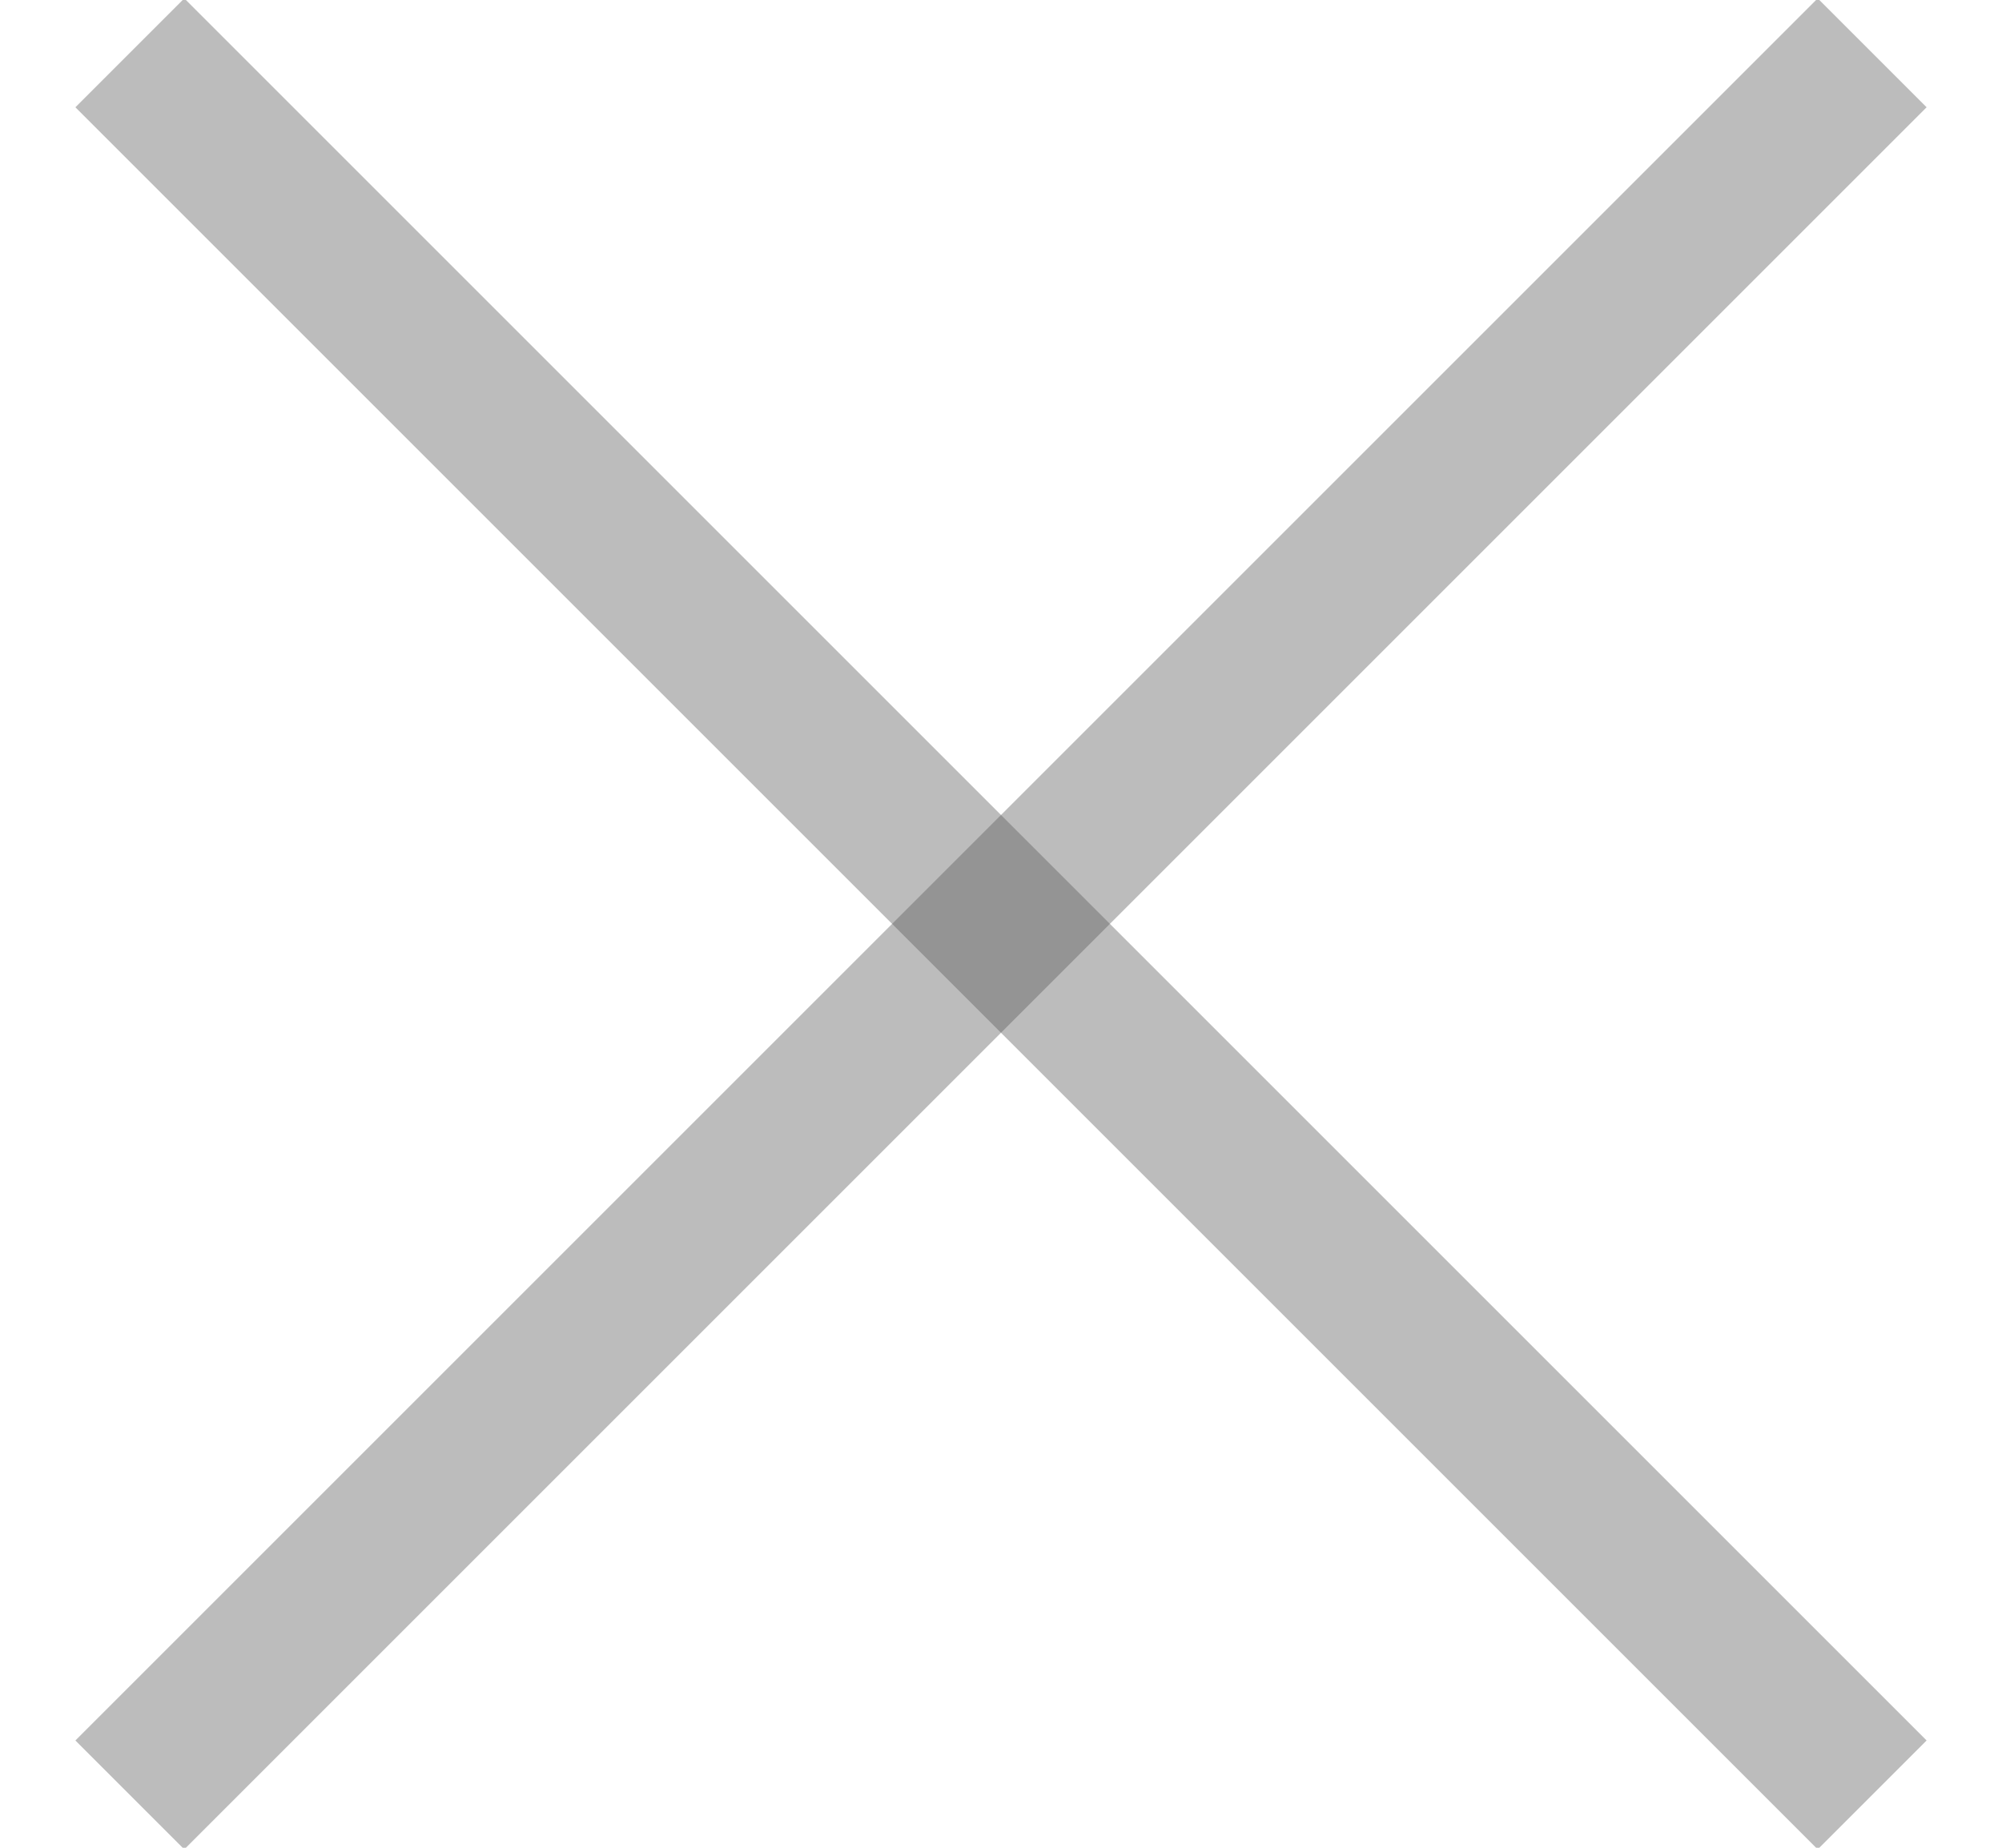
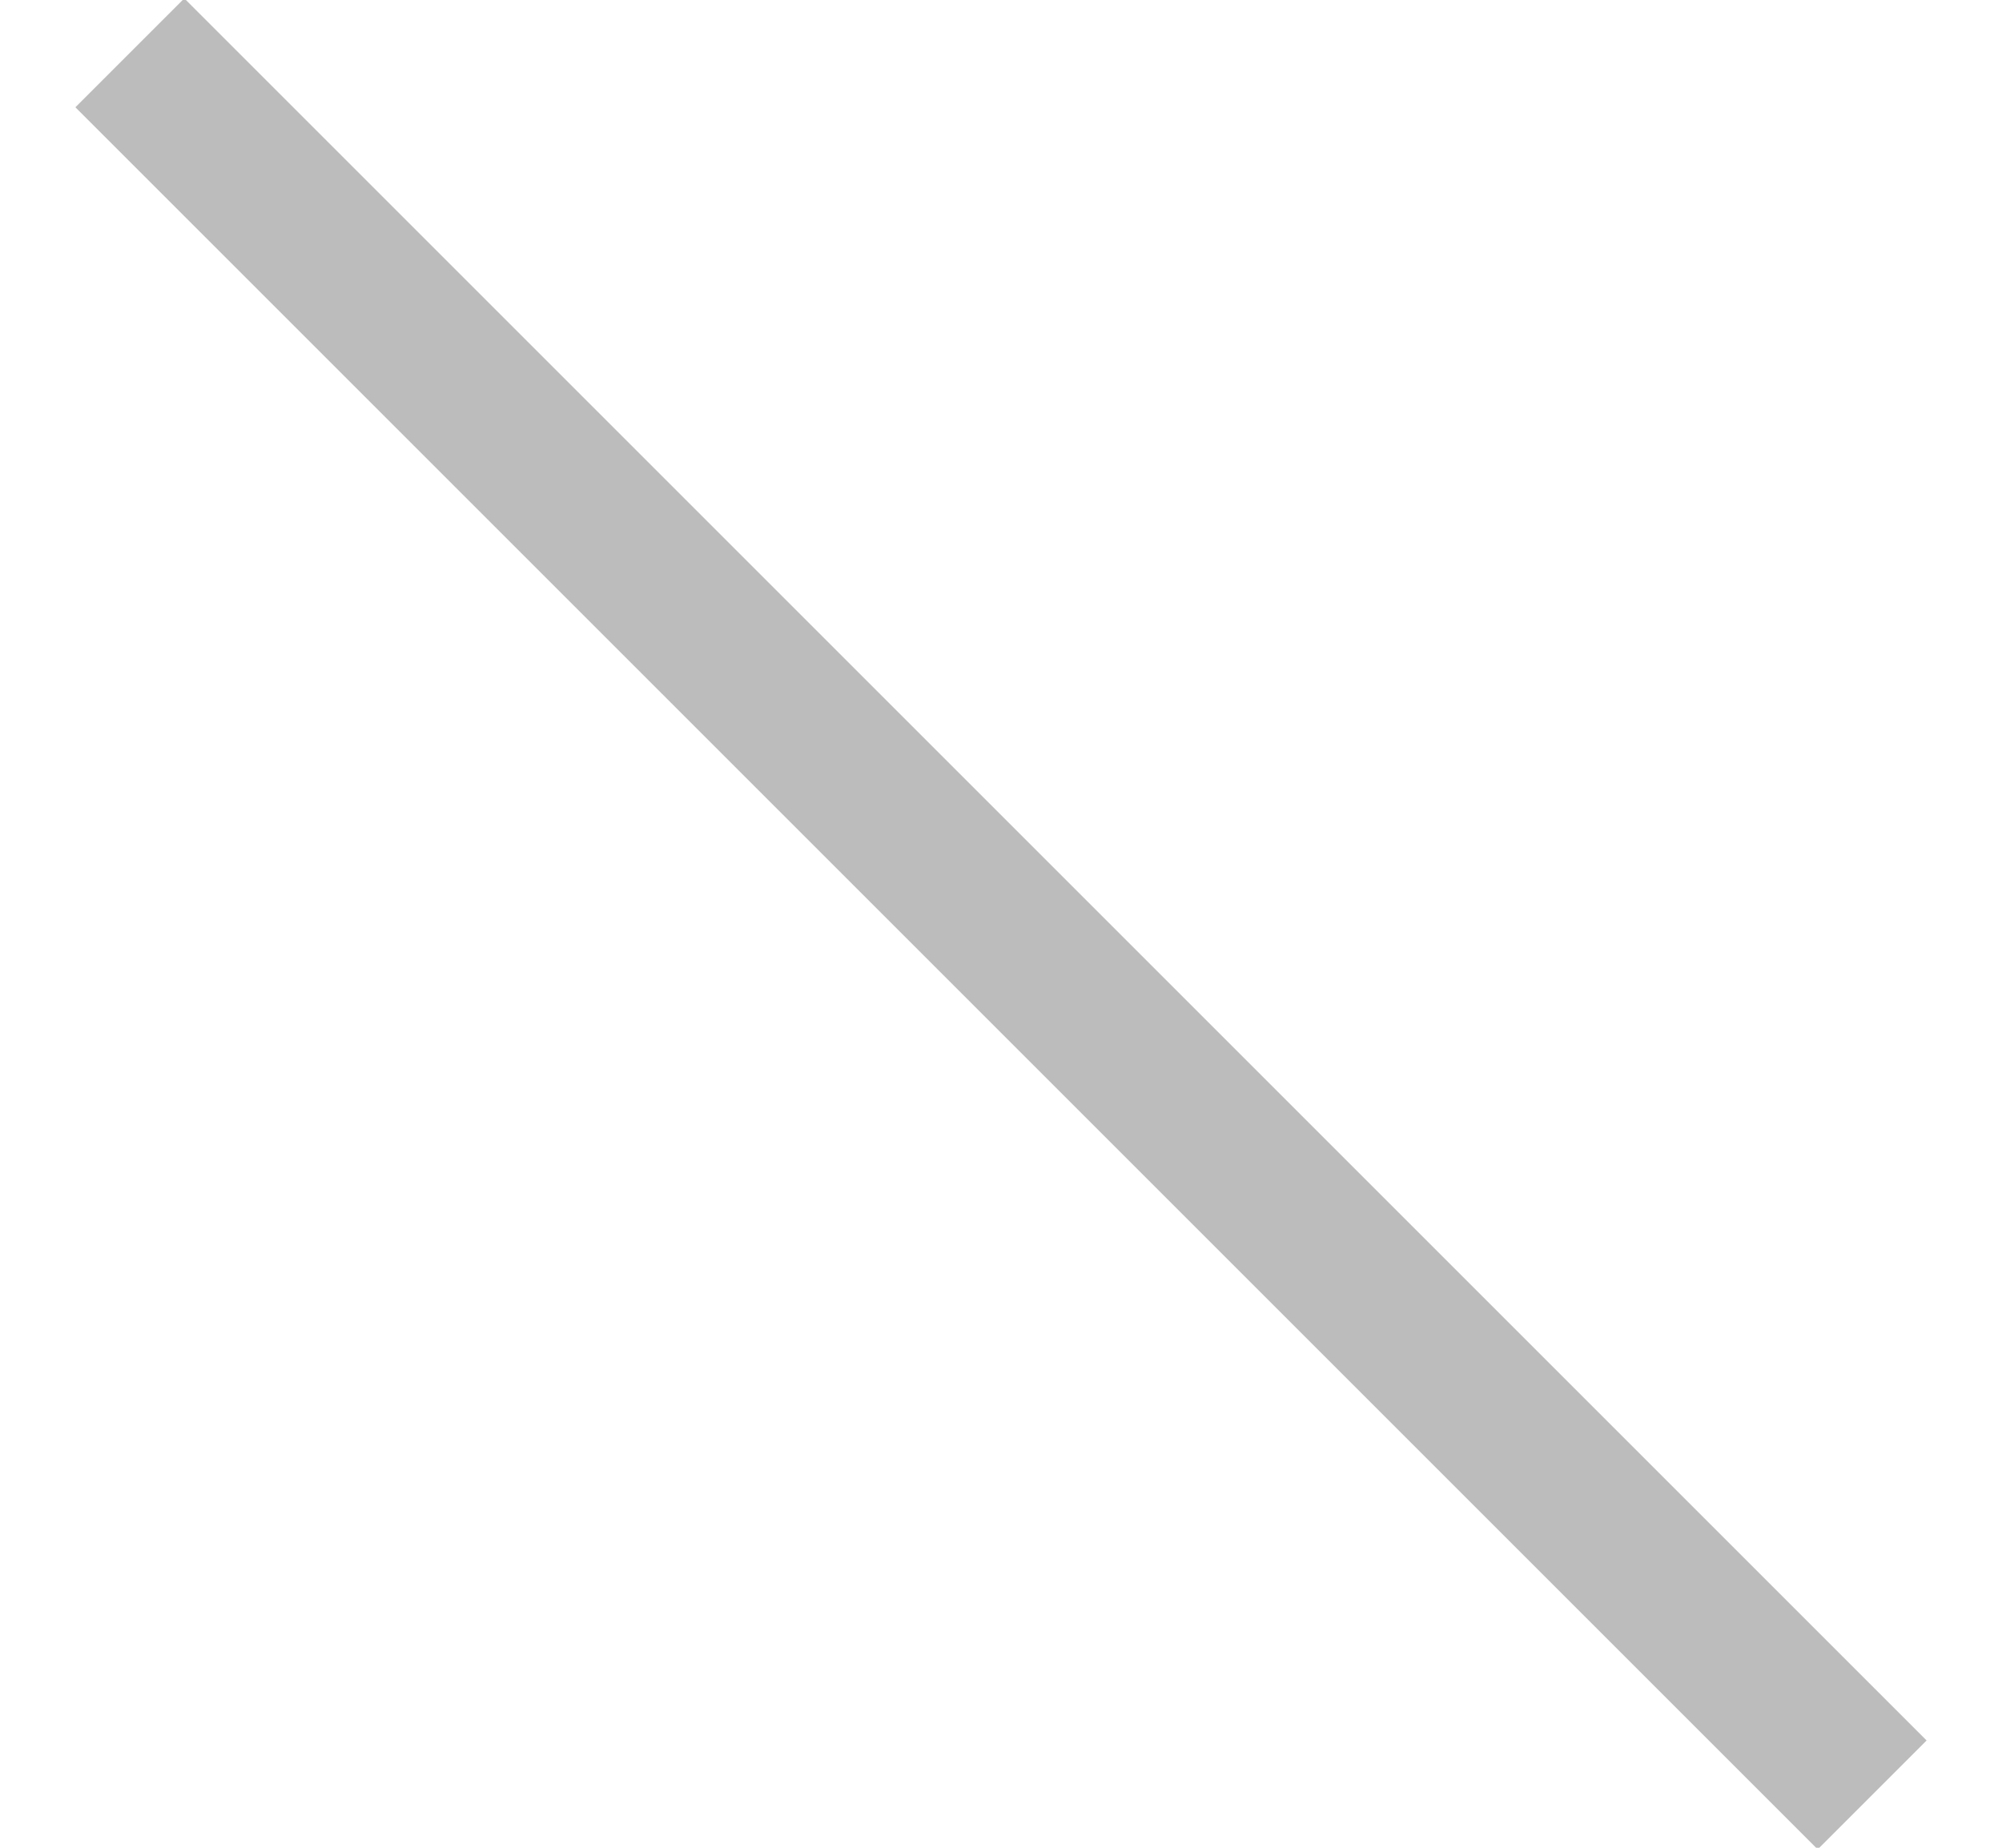
<svg xmlns="http://www.w3.org/2000/svg" width="13px" height="12px" viewBox="0 0 13 12" version="1.1">
  <g id="Page-1" stroke="none" stroke-width="1" fill="none" fill-rule="evenodd" fill-opacity="0.4">
    <g id="解决方案详情" transform="translate(-275, -778)" fill="#595959" fill-rule="nonzero">
      <g id="分组" transform="translate(159, 704)">
        <g id="分组-2" transform="translate(122.5, 80) rotate(-315) translate(-122.5, -80) translate(114, 72)">
-           <rect id="矩形" x="8" y="0" width="1" height="16" />
          <rect id="矩形-copy-4" transform="translate(8.5, 8) rotate(-90) translate(-8.5, -8) " x="8" y="0" width="1" height="16" />
        </g>
      </g>
    </g>
  </g>
</svg>